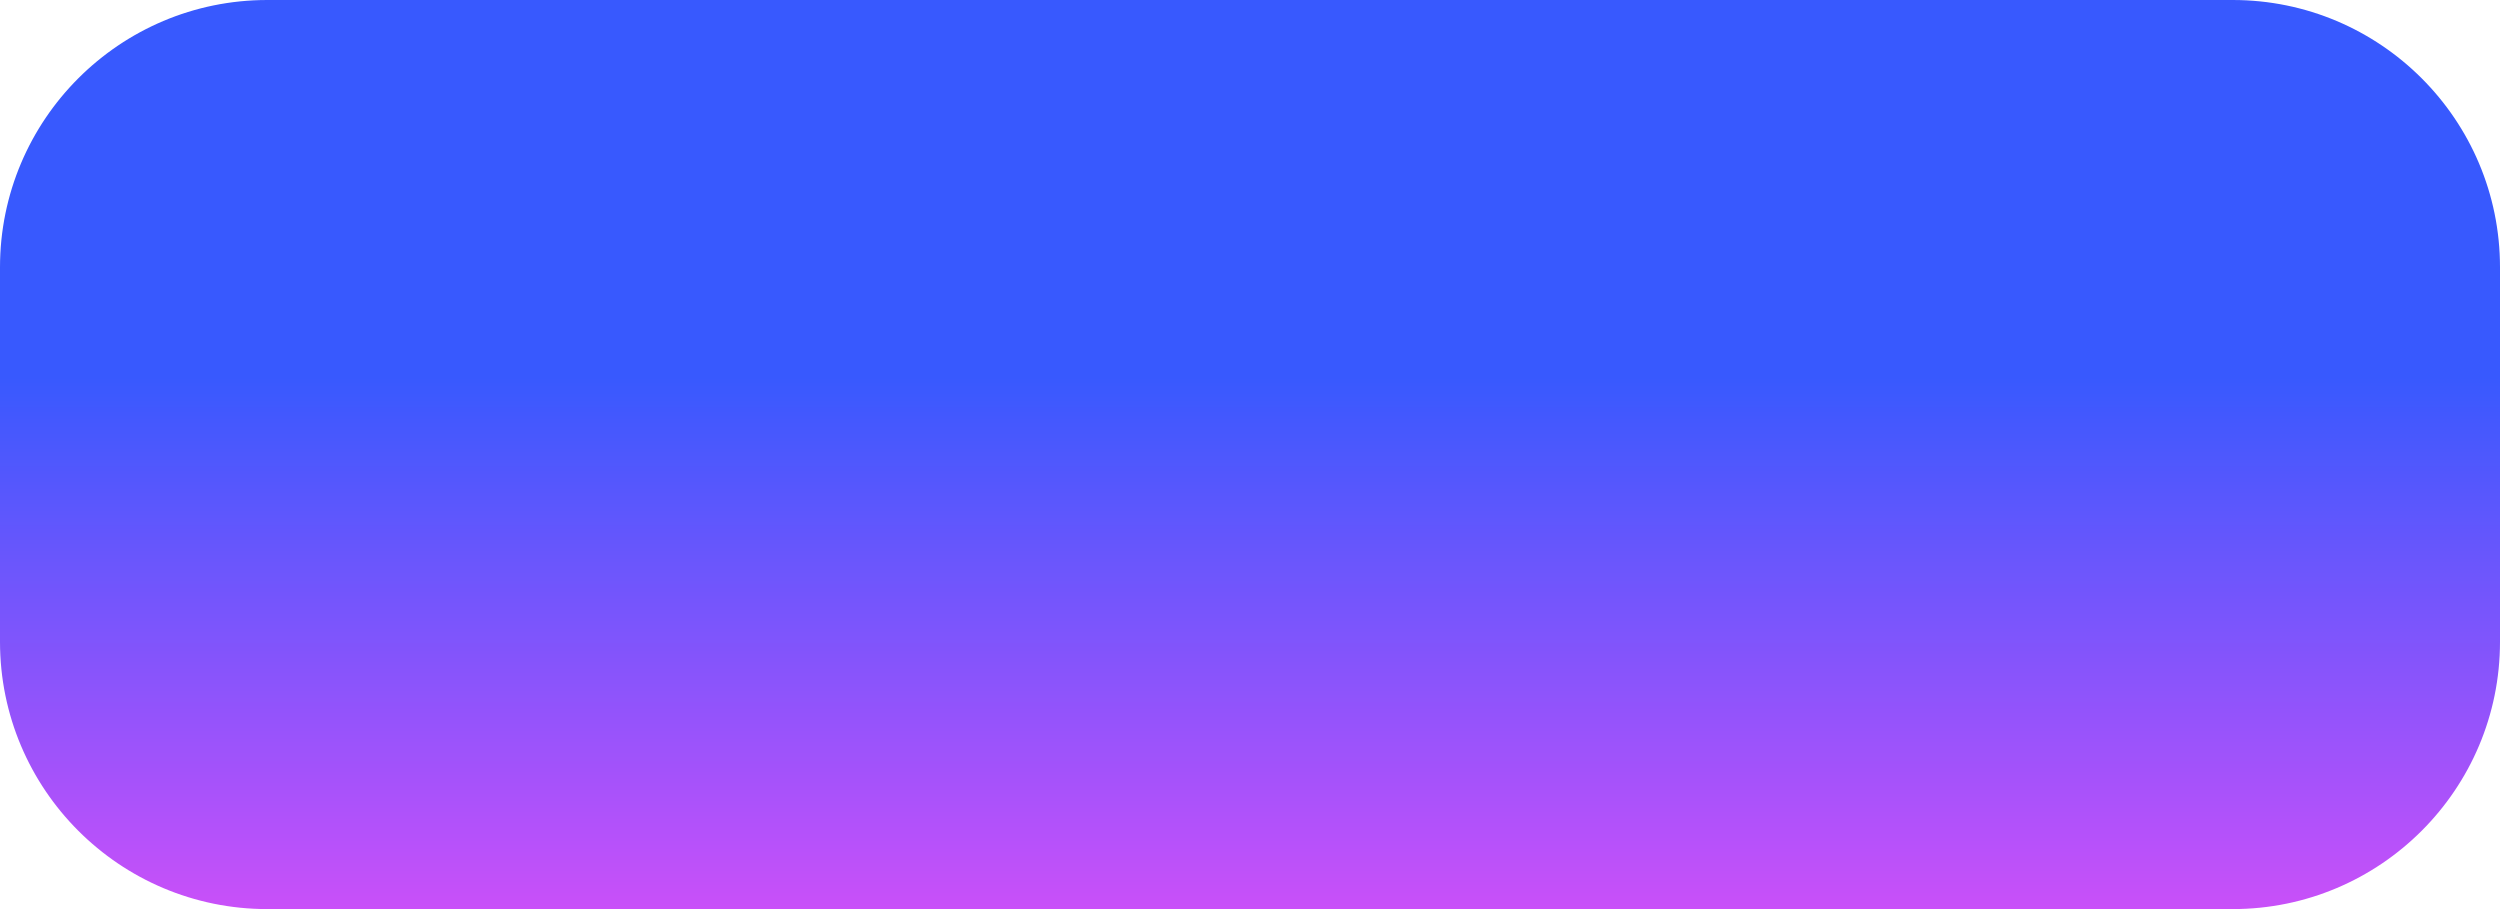
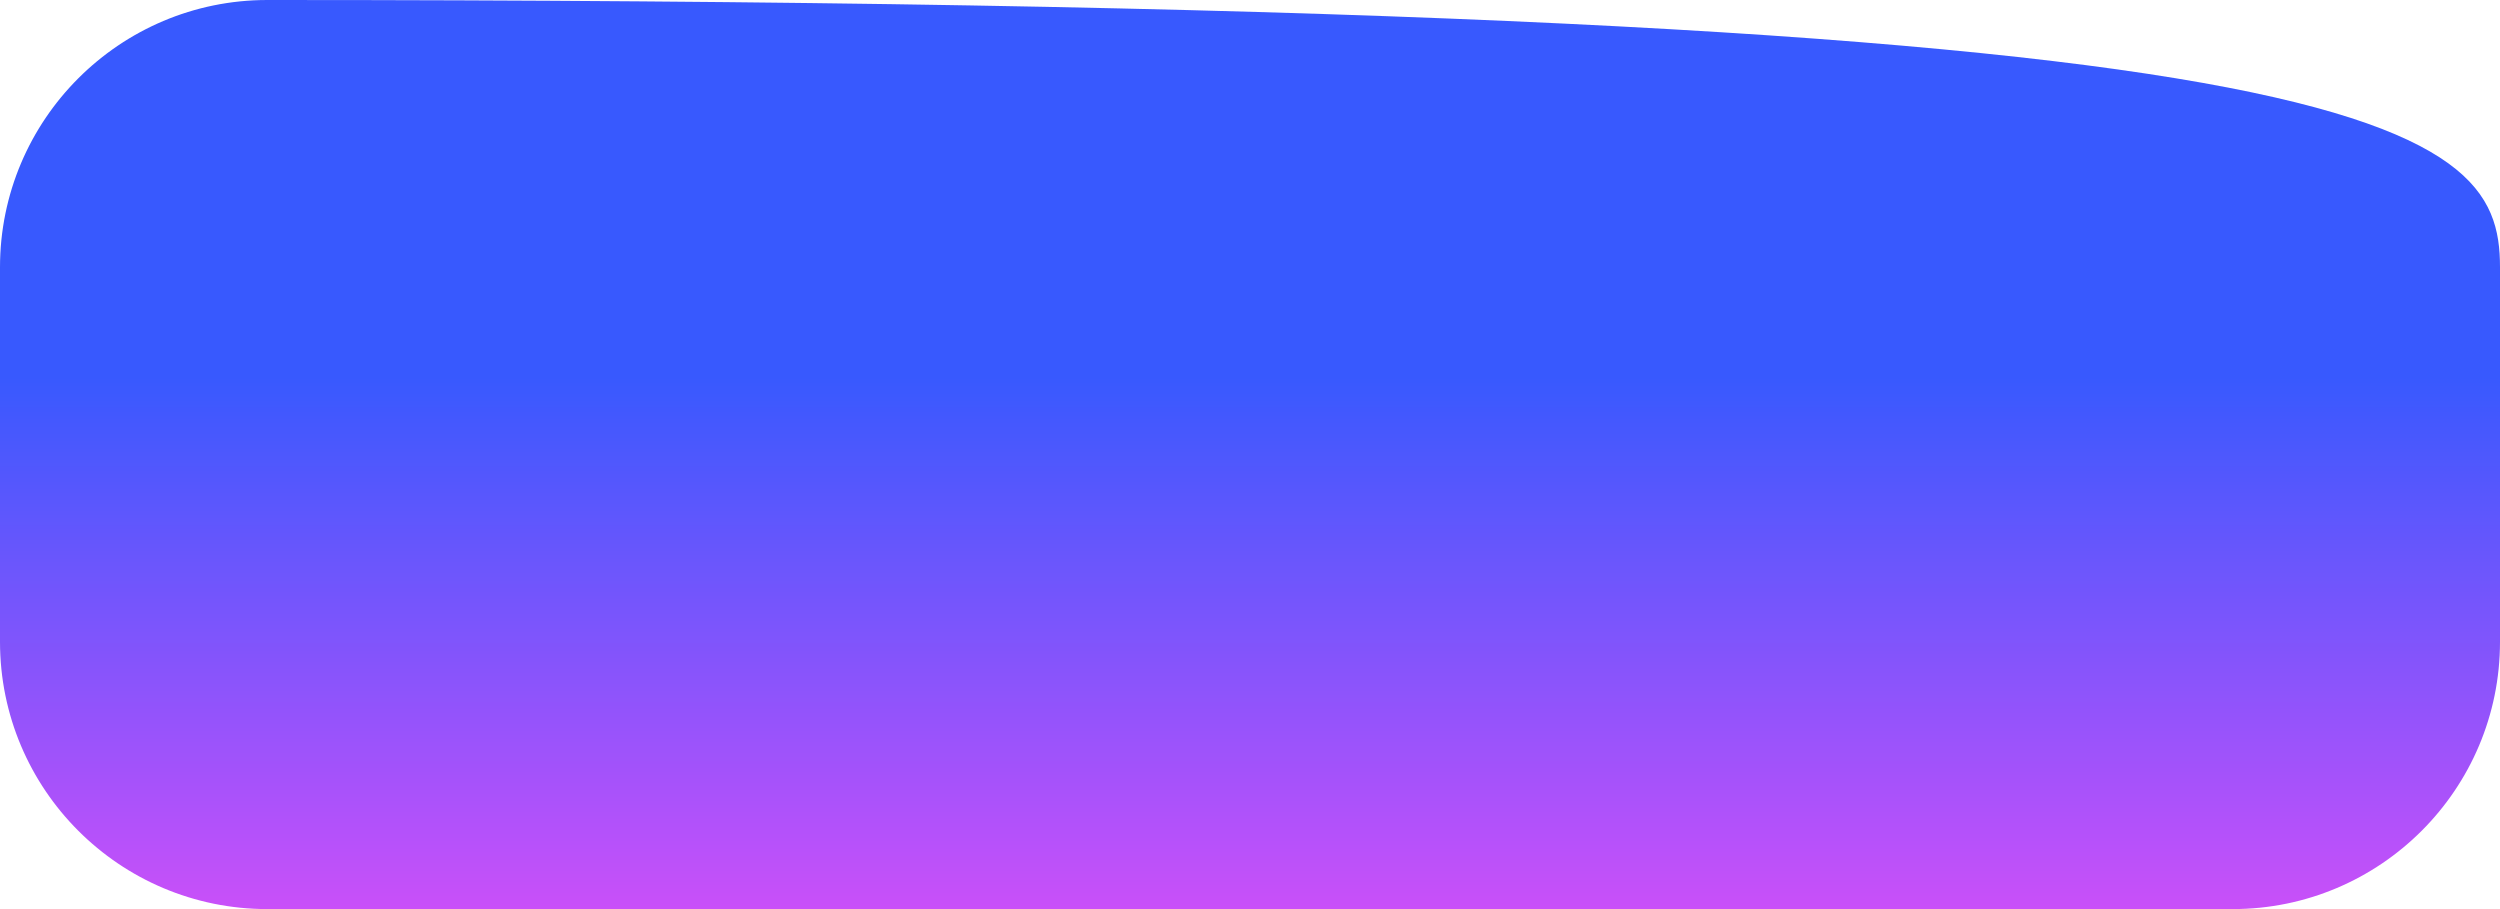
<svg xmlns="http://www.w3.org/2000/svg" width="187" height="68" viewBox="0 0 187 68" fill="none">
-   <path d="M0 20C0 8.954 8.954 0 20 0H167C178.046 0 187 8.954 187 20V48C187 59.046 178.046 68 167 68H20C8.954 68 0 59.046 0 48V20Z" fill="url(#paint0_linear_3_200)" />
+   <path d="M0 20C0 8.954 8.954 0 20 0C178.046 0 187 8.954 187 20V48C187 59.046 178.046 68 167 68H20C8.954 68 0 59.046 0 48V20Z" fill="url(#paint0_linear_3_200)" />
  <defs>
    <linearGradient id="paint0_linear_3_200" x1="93.5" y1="0" x2="93.5" y2="68" gradientUnits="userSpaceOnUse">
      <stop offset="0.415" stop-color="#3859FE" />
      <stop offset="1" stop-color="#C950F9" />
    </linearGradient>
  </defs>
</svg>